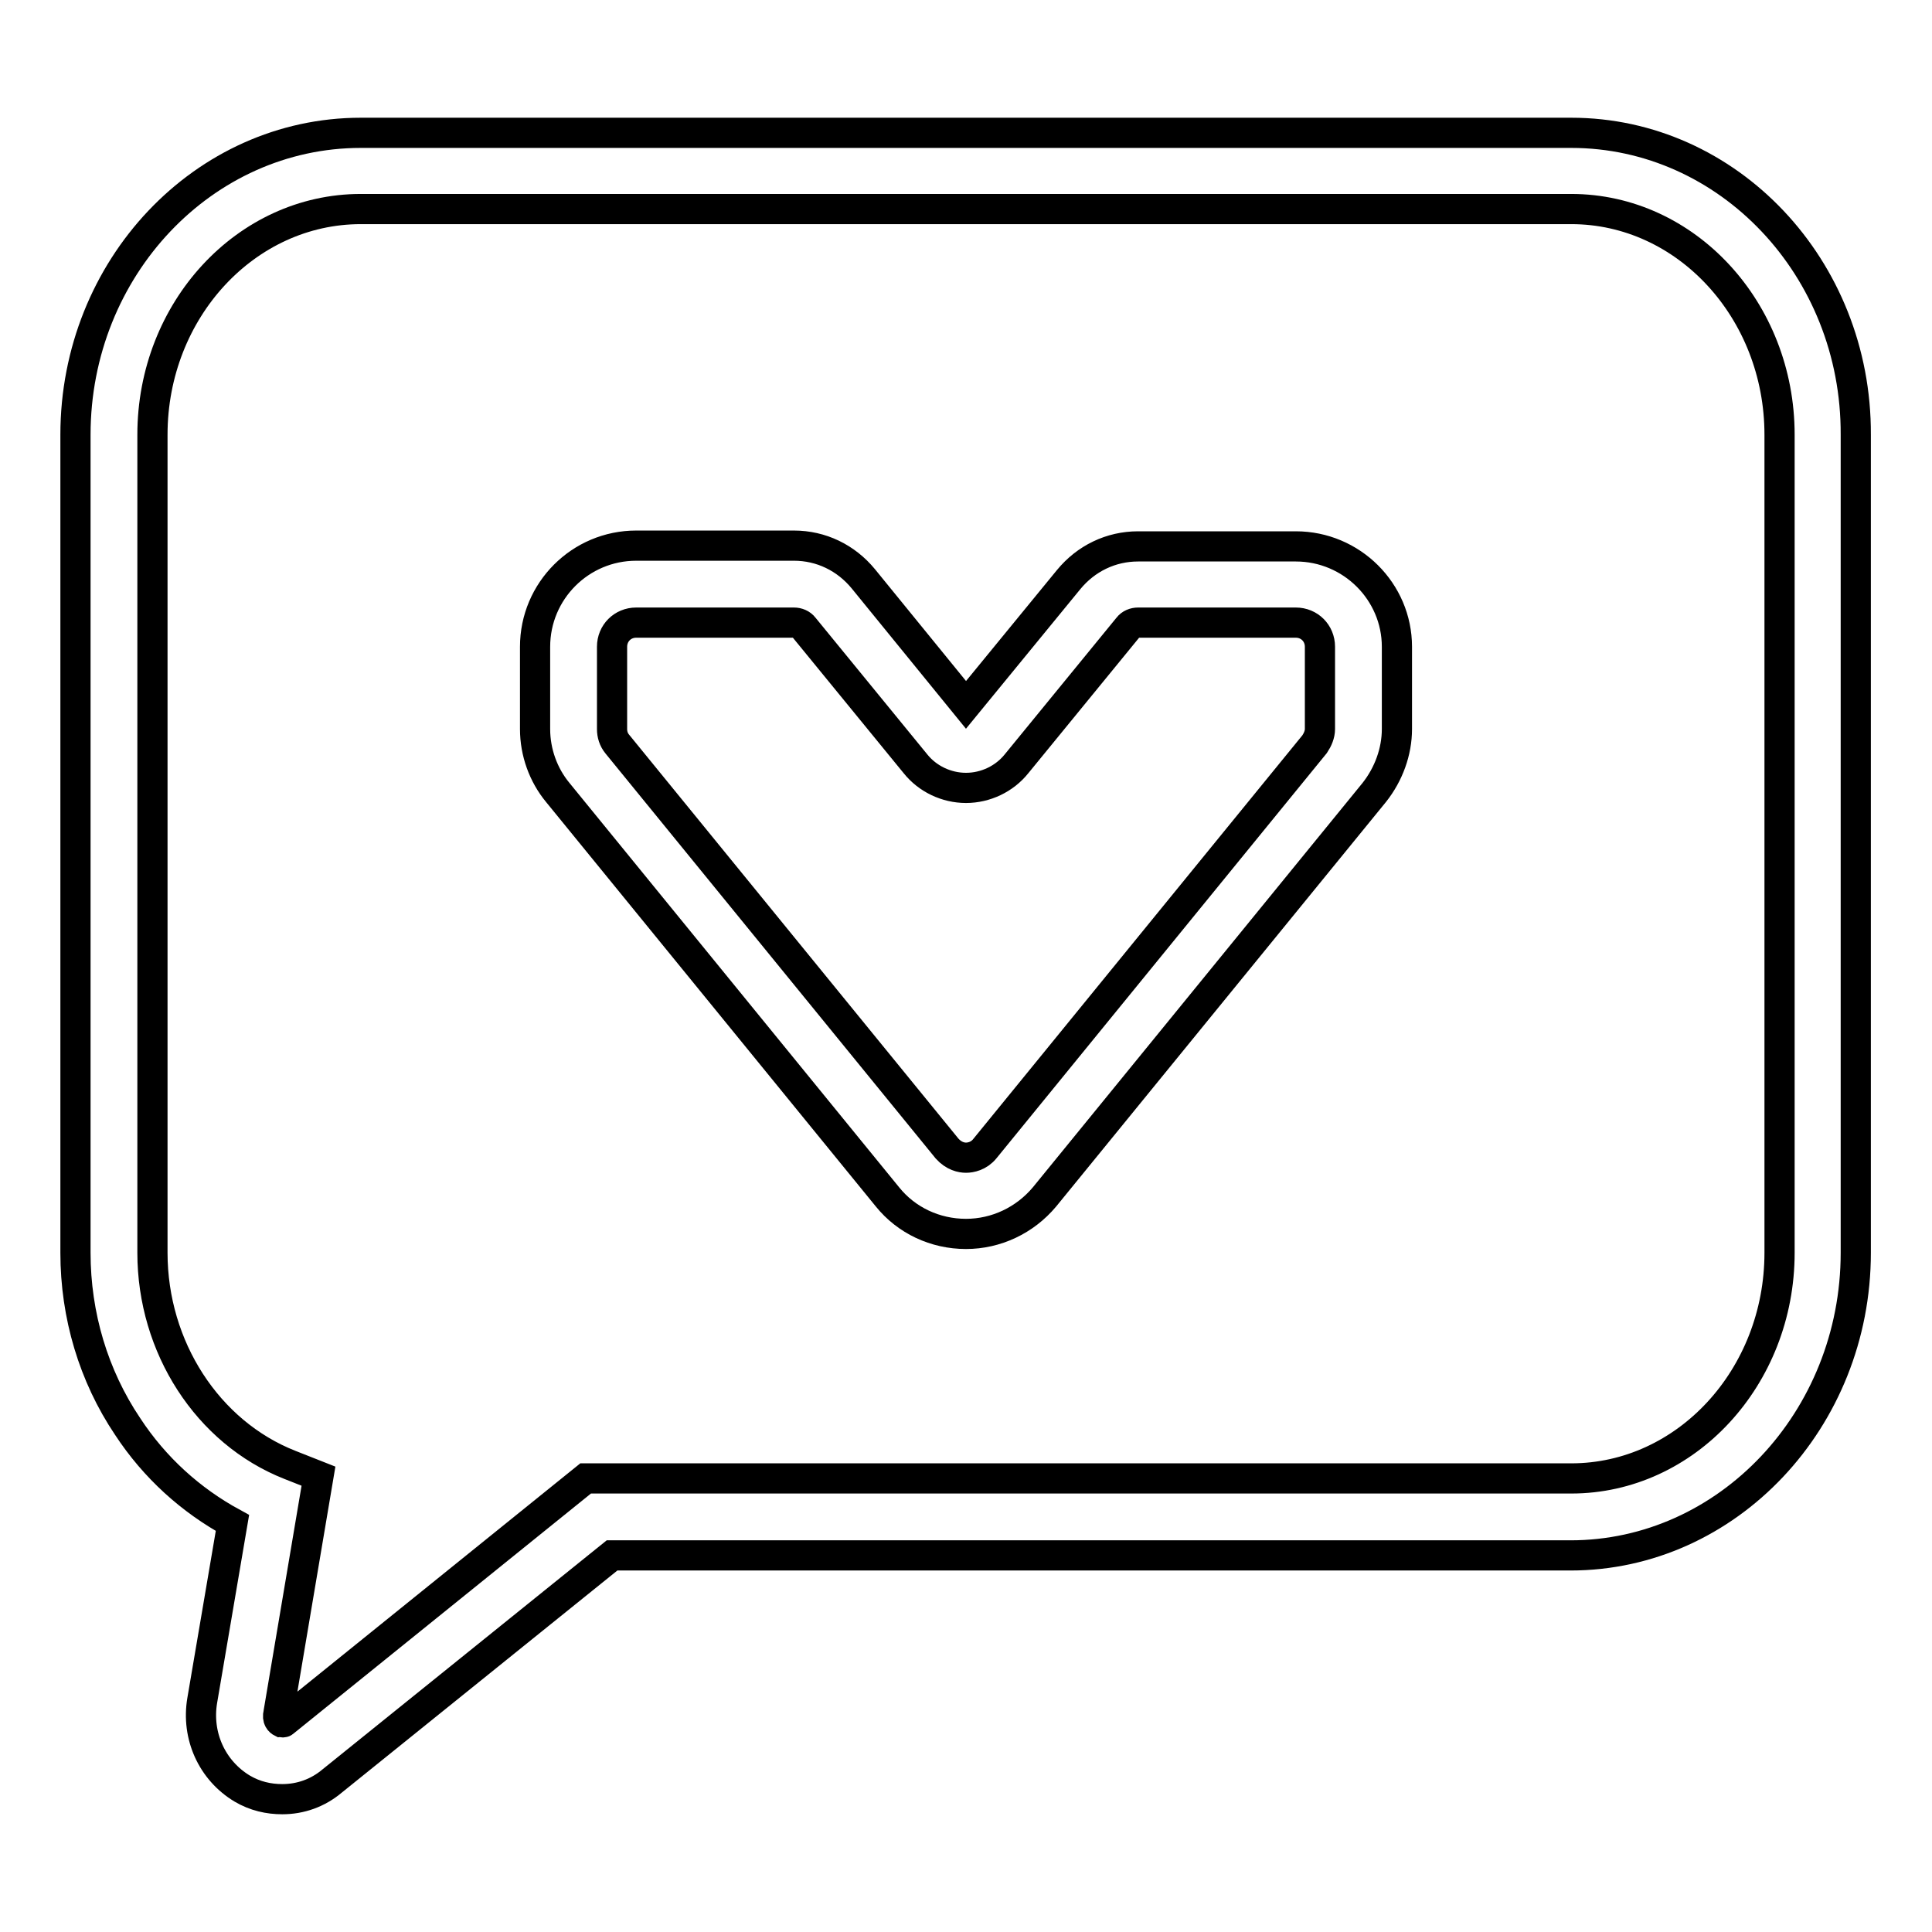
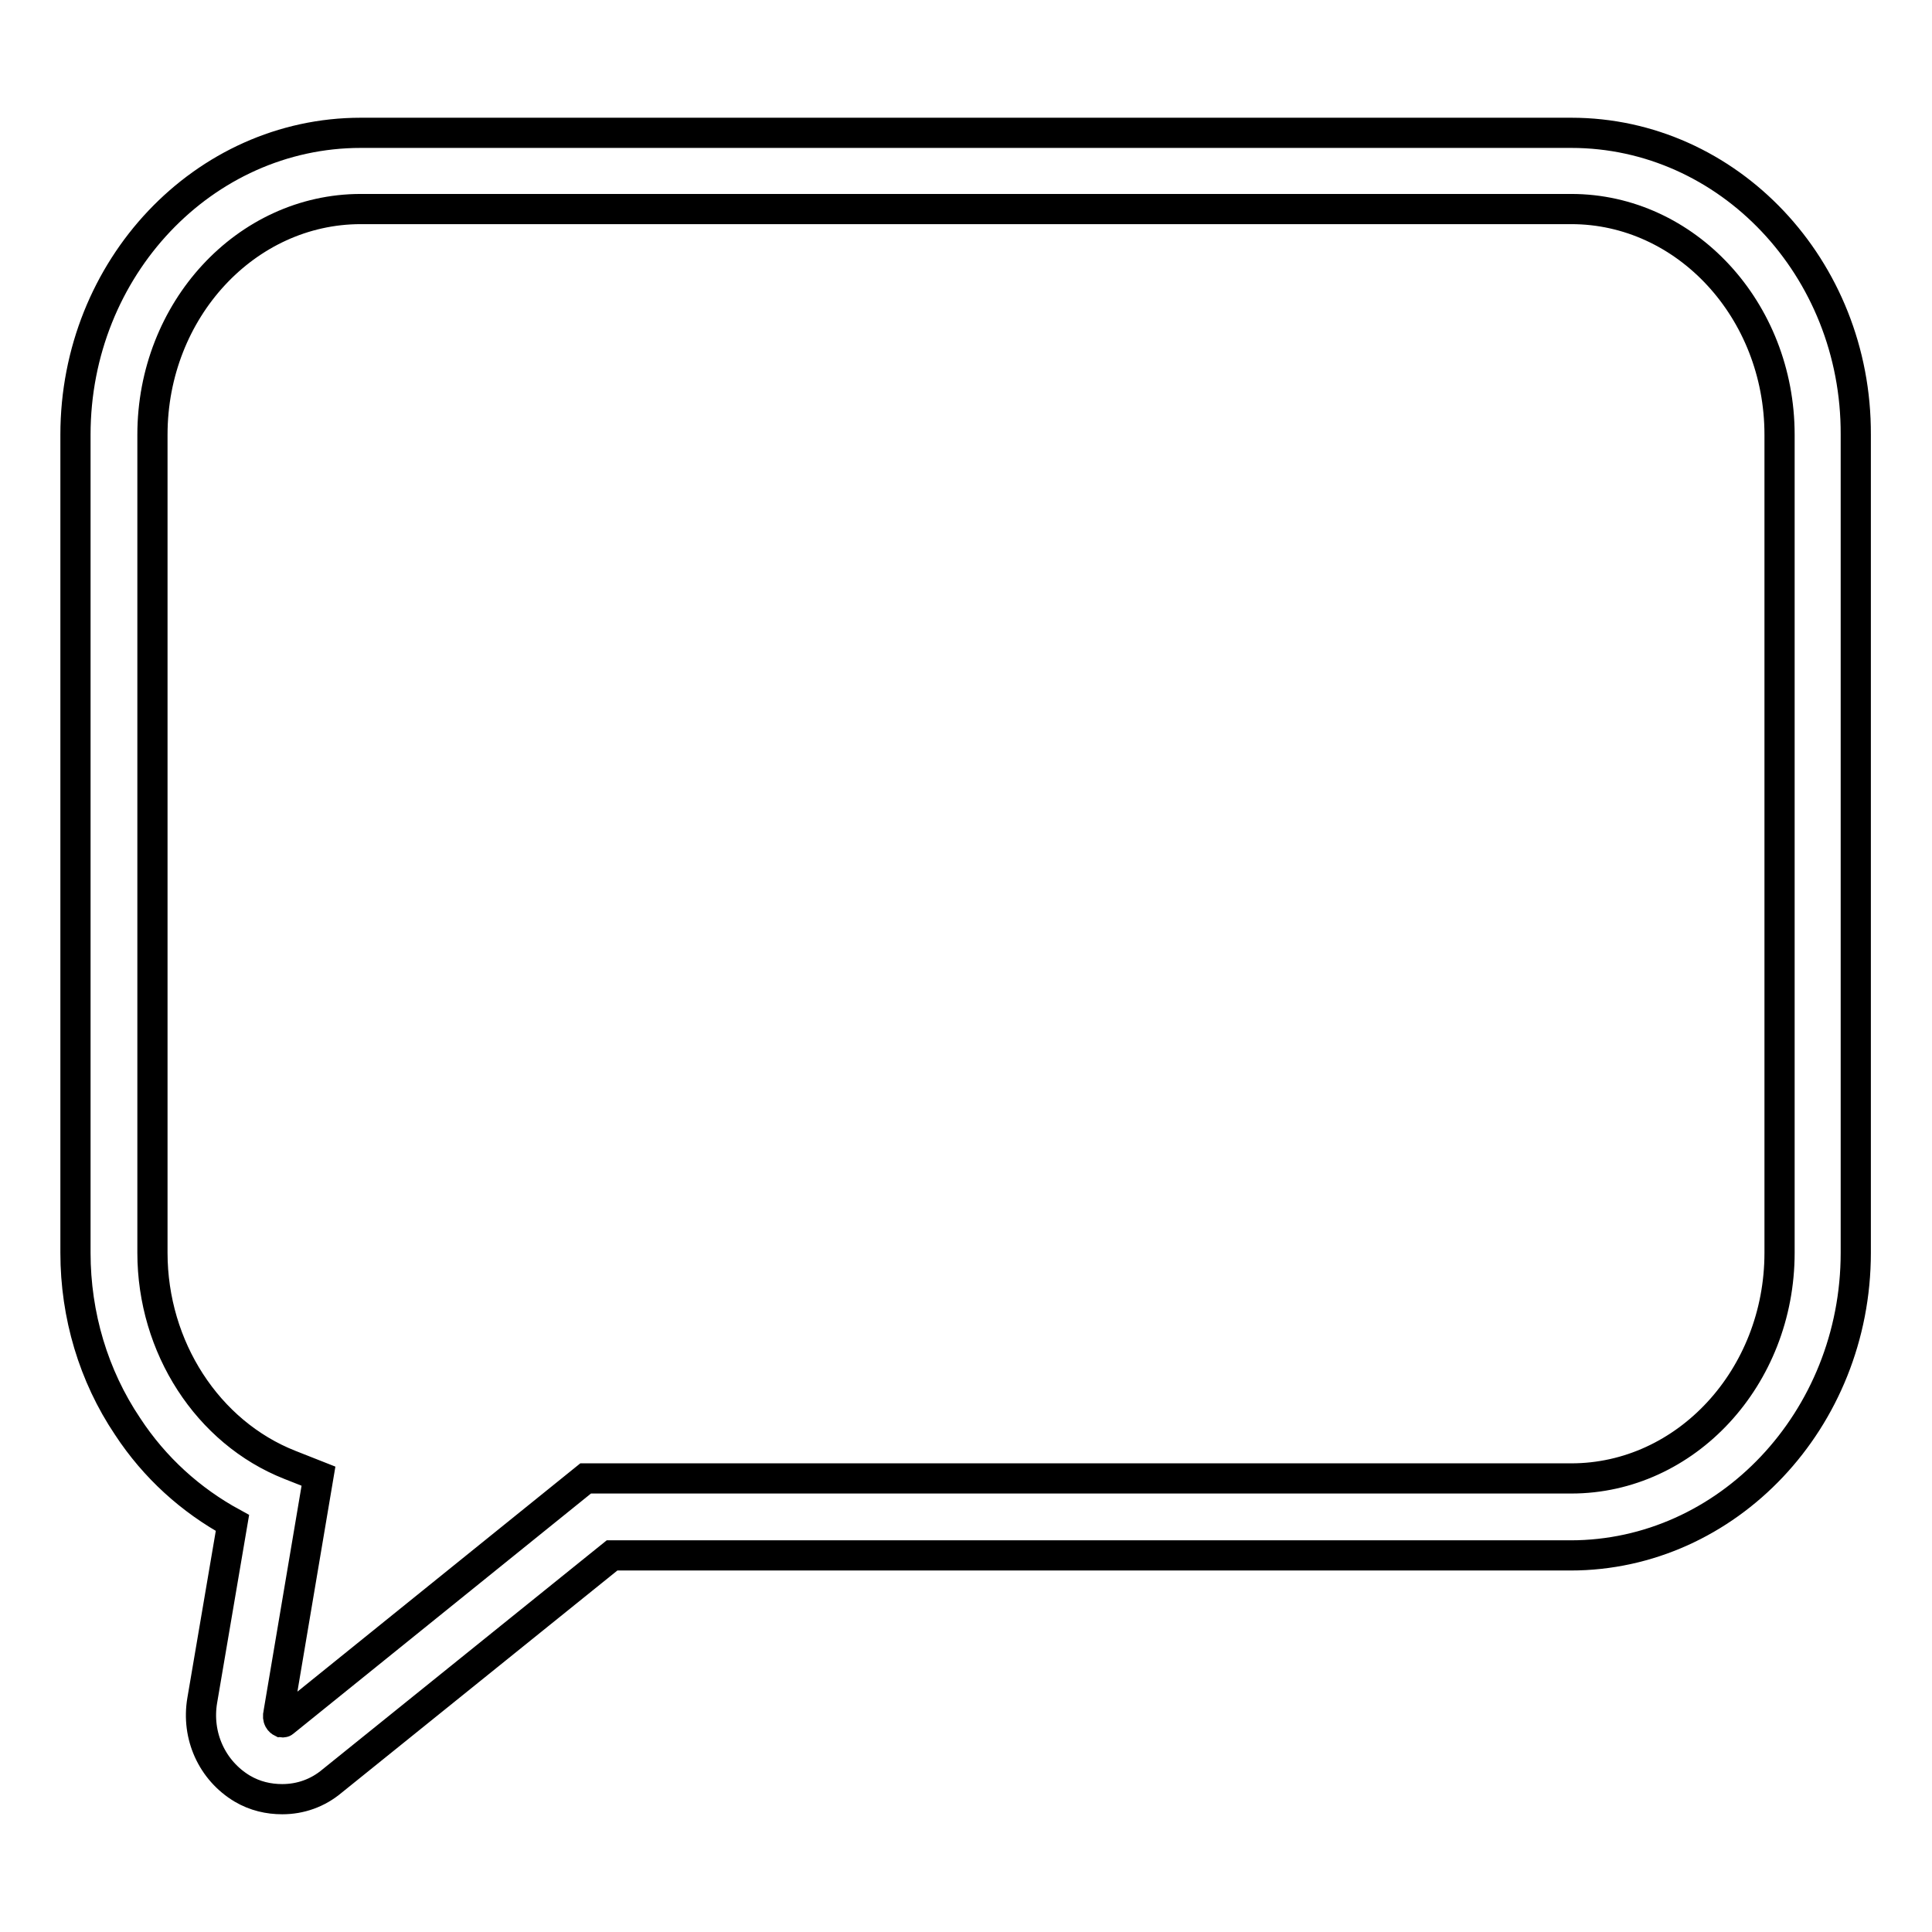
<svg xmlns="http://www.w3.org/2000/svg" version="1.1" x="0px" y="0px" viewBox="0 0 256 256" enable-background="new 0 0 256 256" xml:space="preserve">
  <g>
    <path stroke-width="4" fill-opacity="0" stroke="#000000" d="M208.2,17.6H47.8C27,17.6,10,35.5,10,57.6V166c0,8.3,2.4,16.3,6.9,23c3.6,5.5,8.4,9.8,13.9,12.8l-4,23.5 c-0.8,4.7,1.3,9.3,5.3,11.7c1.7,1,3.5,1.4,5.3,1.4c2.4,0,4.7-0.8,6.6-2.4l37.1-29.9h127c20.8,0,37.8-18,37.8-40.1V57.6 C246,35.5,229,17.6,208.2,17.6z M235.8,166c0,16.5-12.4,29.9-27.6,29.9H77.6l-39.9,32.2c-0.2,0.2-0.2,0.1-0.4,0.1 c-0.2-0.1-0.6-0.4-0.4-1.2l5.3-31.4l-3.8-1.5c-10.9-4.3-18.2-15.6-18.2-28.1V57.6c0-16.5,12.4-29.9,27.6-29.9h160.4 c15.2,0,27.6,13.4,27.6,29.9V166z" />
-     <path stroke-width="4" fill-opacity="0" stroke="#000000" d="M171.7,72.4h-20.9c-3.6,0-6.9,1.6-9.2,4.4L128,93.4l-13.6-16.7c-2.3-2.8-5.6-4.4-9.2-4.4H84.3 c-7.4,0-13.4,6-13.4,13.4v10.9c0,3.1,1.1,6.1,3,8.4l43.7,53.6c2.5,3.1,6.3,4.9,10.4,4.9h0c4,0,7.8-1.8,10.4-4.9l43.7-53.6 c1.9-2.4,3-5.4,3-8.4V85.7C185.1,78.4,179.1,72.4,171.7,72.4L171.7,72.4z M174.9,96.6c0,0.7-0.3,1.4-0.7,2l-43.7,53.6 c-0.8,1-1.9,1.2-2.5,1.2s-1.6-0.2-2.5-1.2L81.8,98.6c-0.5-0.6-0.7-1.3-0.7-2V85.7c0-1.8,1.4-3.2,3.2-3.2h20.9c0.5,0,1,0.2,1.3,0.6 l14.8,18.1c1.6,2,4.1,3.2,6.7,3.2h0c2.6,0,5.1-1.2,6.7-3.2l14.8-18.1c0.3-0.4,0.8-0.6,1.3-0.6h20.9c1.8,0,3.2,1.4,3.2,3.2 L174.9,96.6L174.9,96.6z" />
  </g>
</svg>